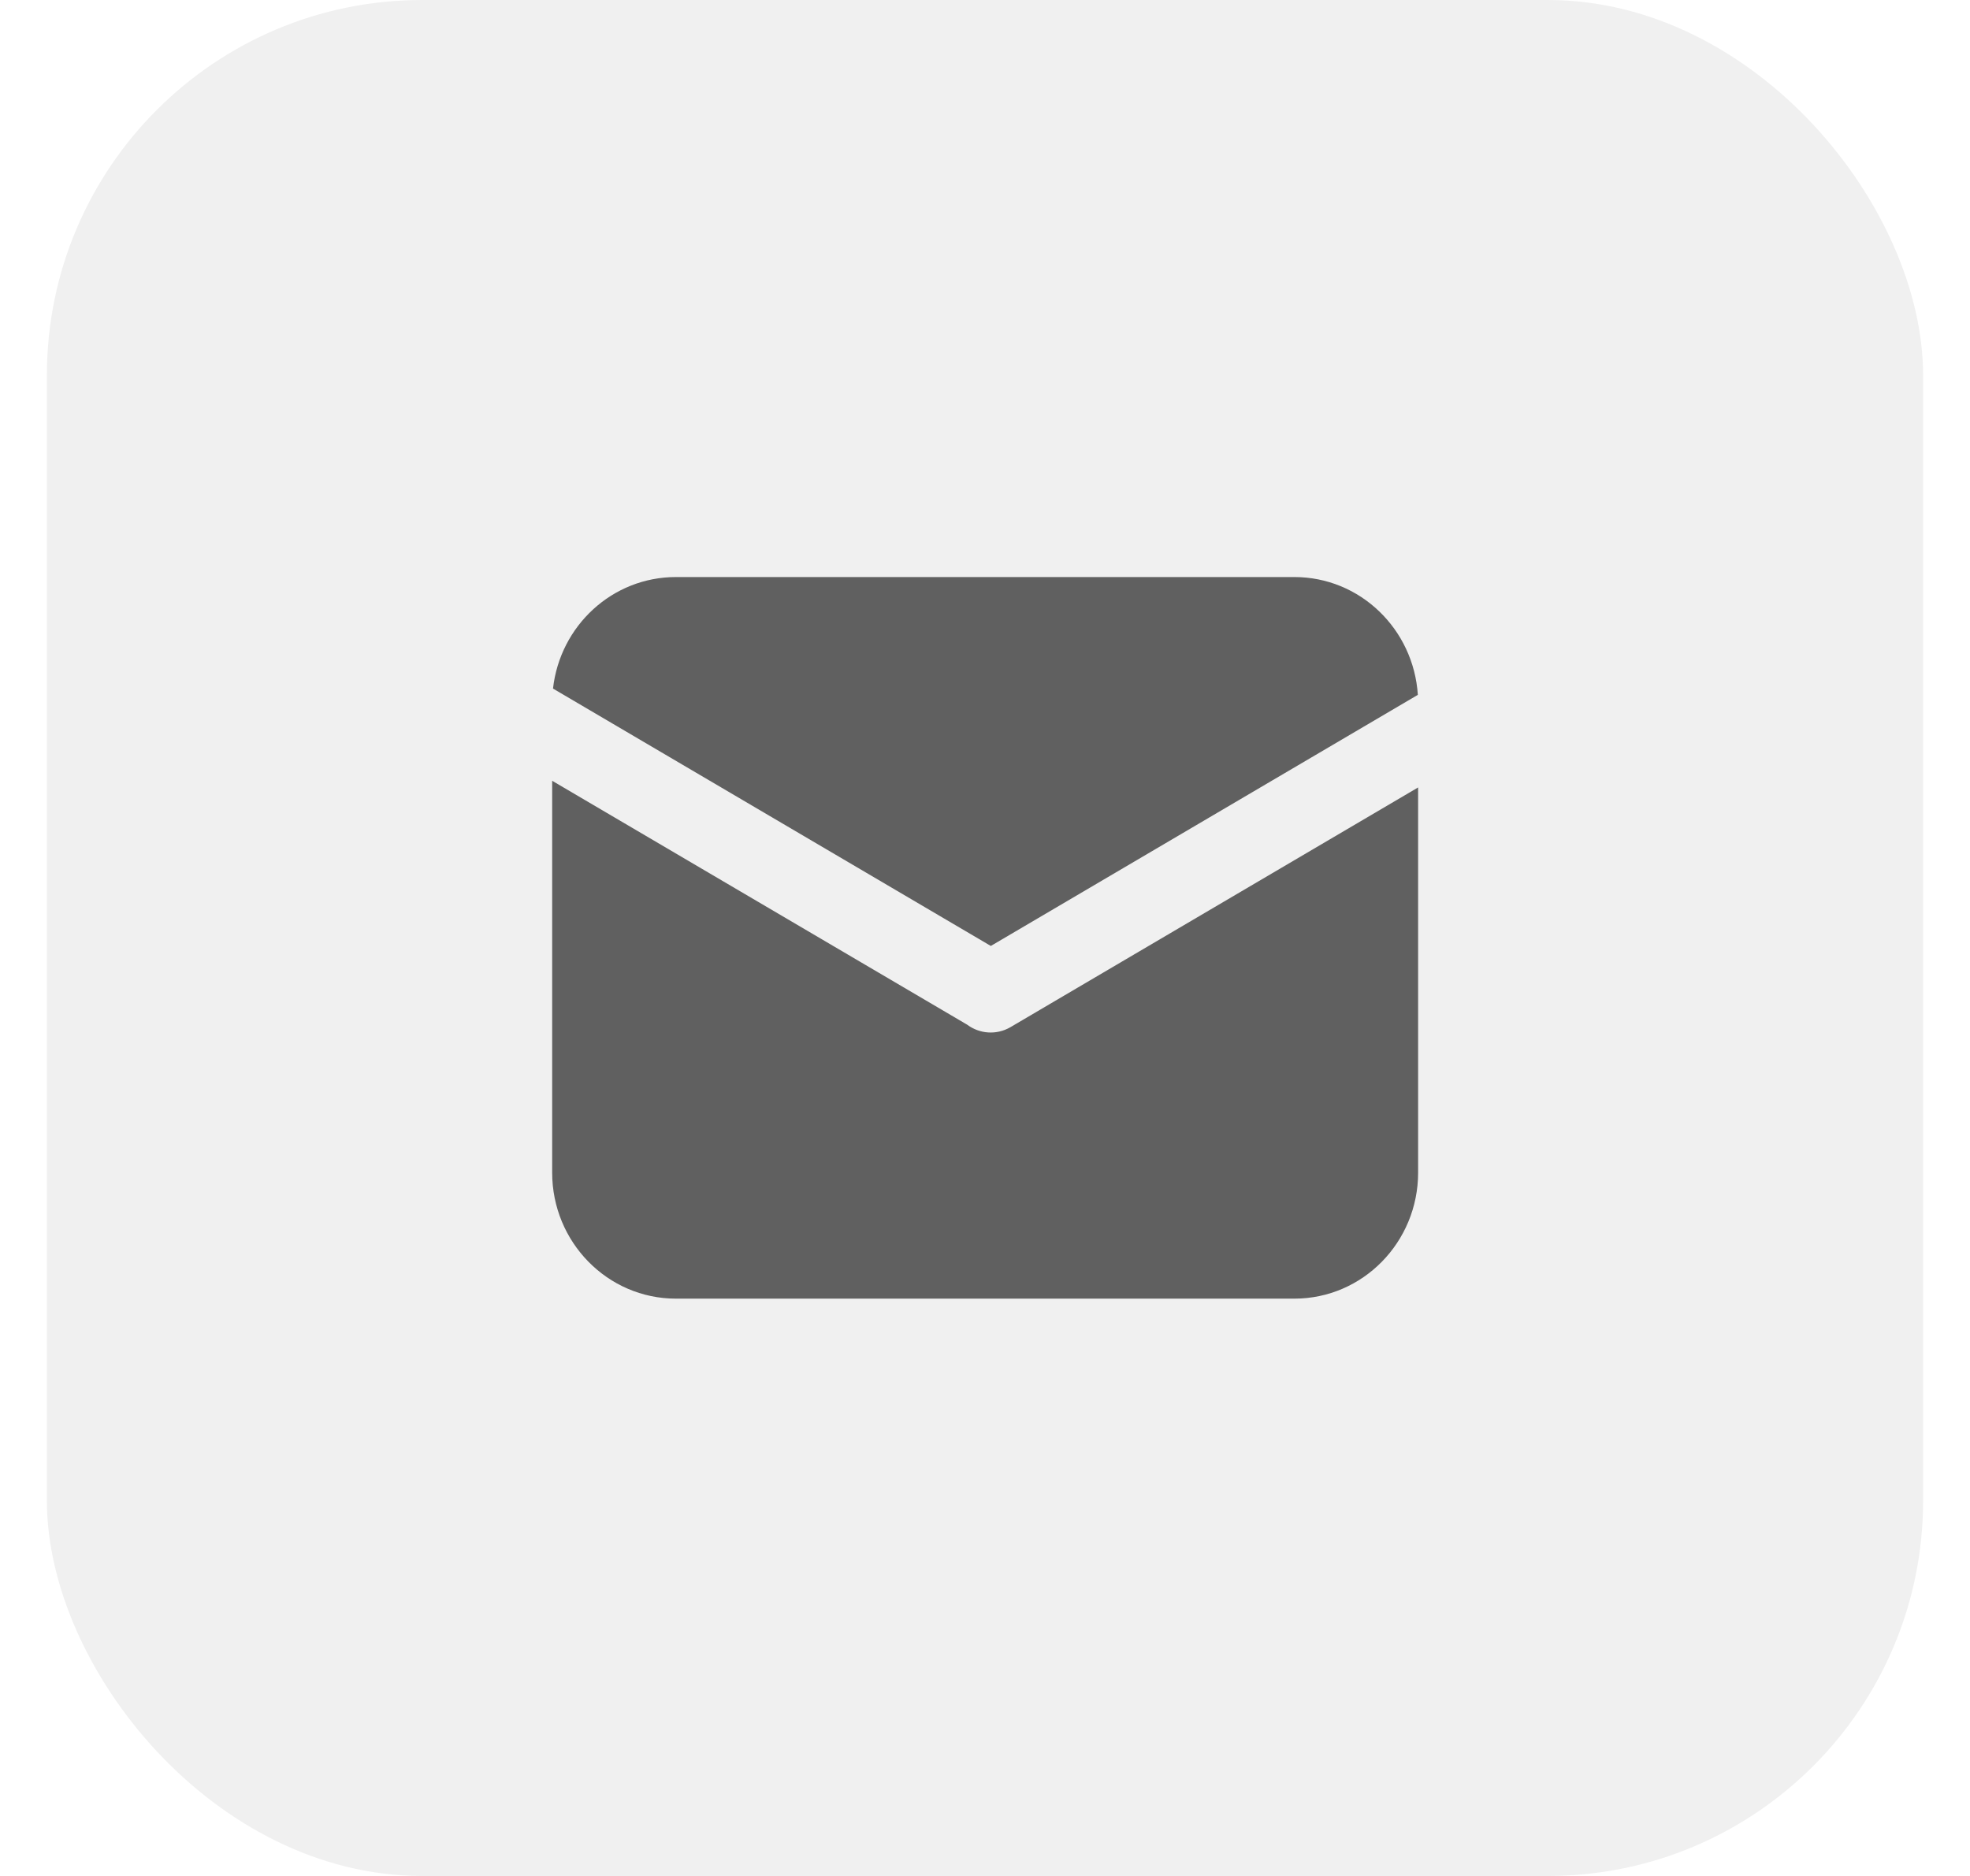
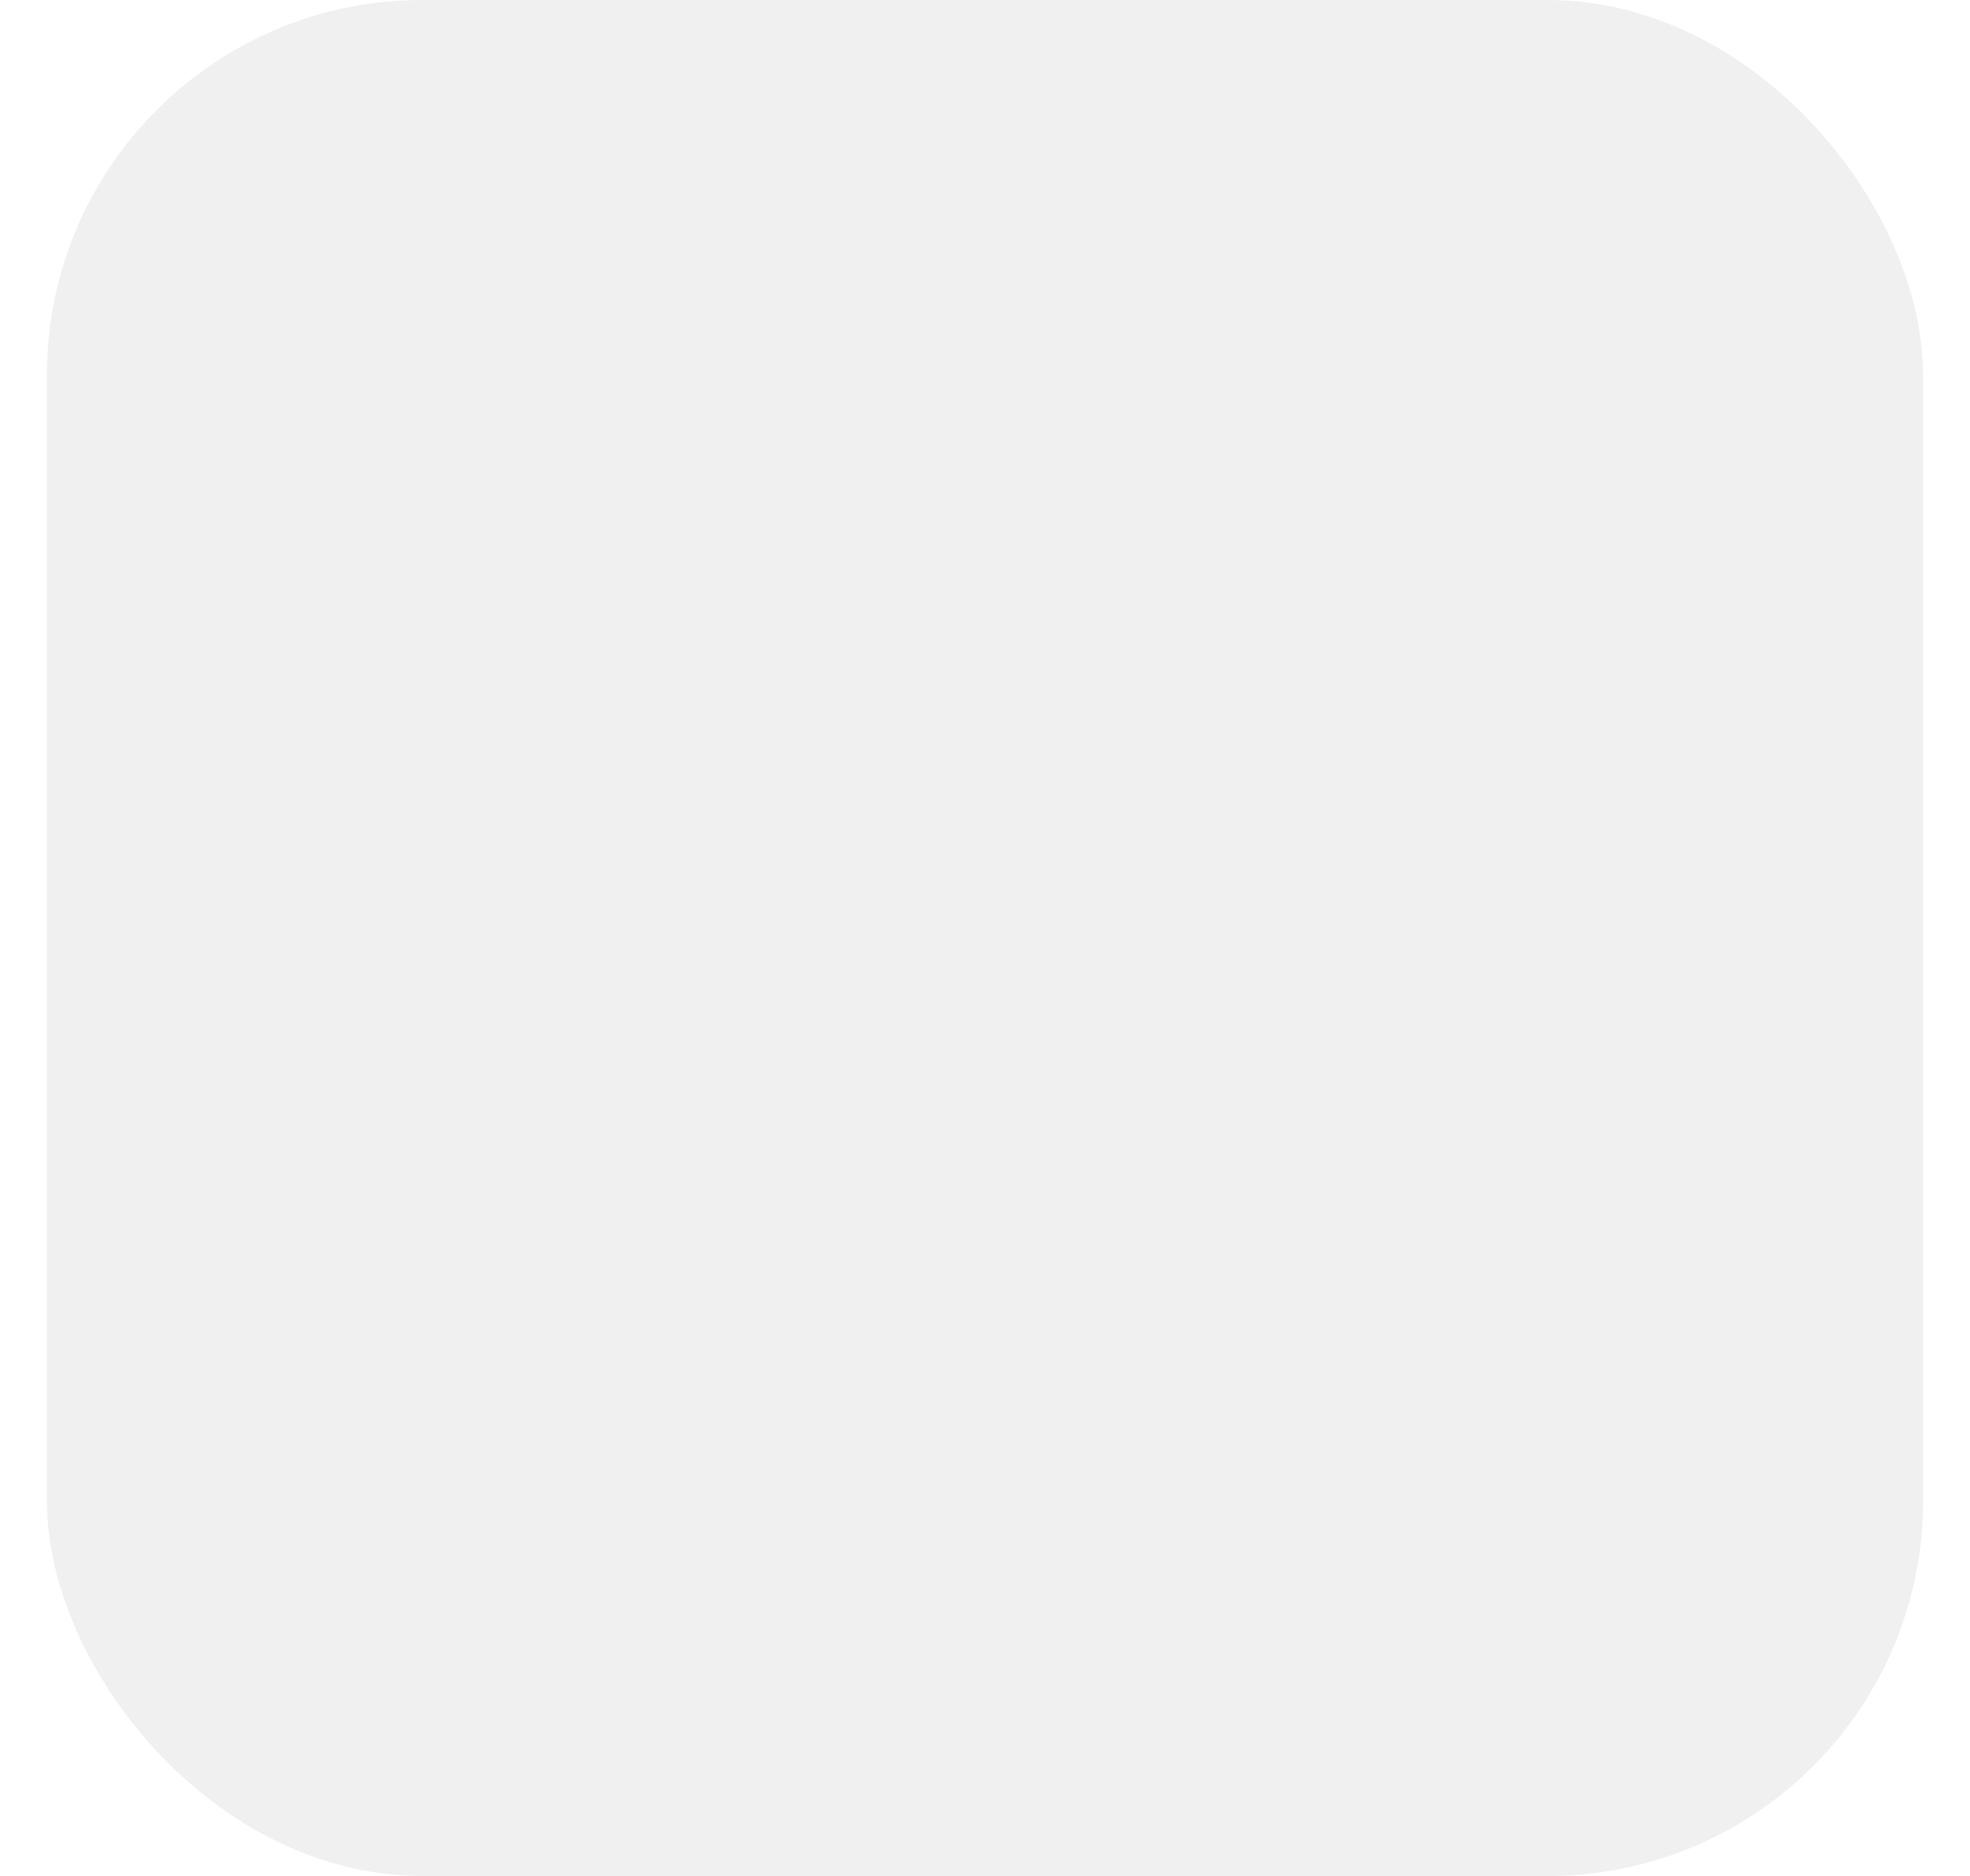
<svg xmlns="http://www.w3.org/2000/svg" width="21" height="20" viewBox="0 0 21 20" fill="none">
  <g id="10">
    <rect id="Rectangle 296" x="0.5" width="20" height="20" rx="4" fill="black" fill-opacity="0.06" />
-     <path id="Vector" d="M5.895 7.341L10.562 10.085L15.114 7.408C15.069 6.707 14.498 6.152 13.798 6.152H7.205C6.528 6.152 5.97 6.671 5.895 7.341ZM5.886 8.324V12.501C5.886 13.243 6.477 13.845 7.205 13.845H13.798C14.527 13.845 15.117 13.243 15.117 12.501V8.395L10.771 10.951C10.621 11.038 10.441 11.022 10.311 10.925C10.305 10.922 10.3 10.918 10.294 10.915L5.886 8.324Z" fill="black" fill-opacity="0.6" />
  </g>
</svg>